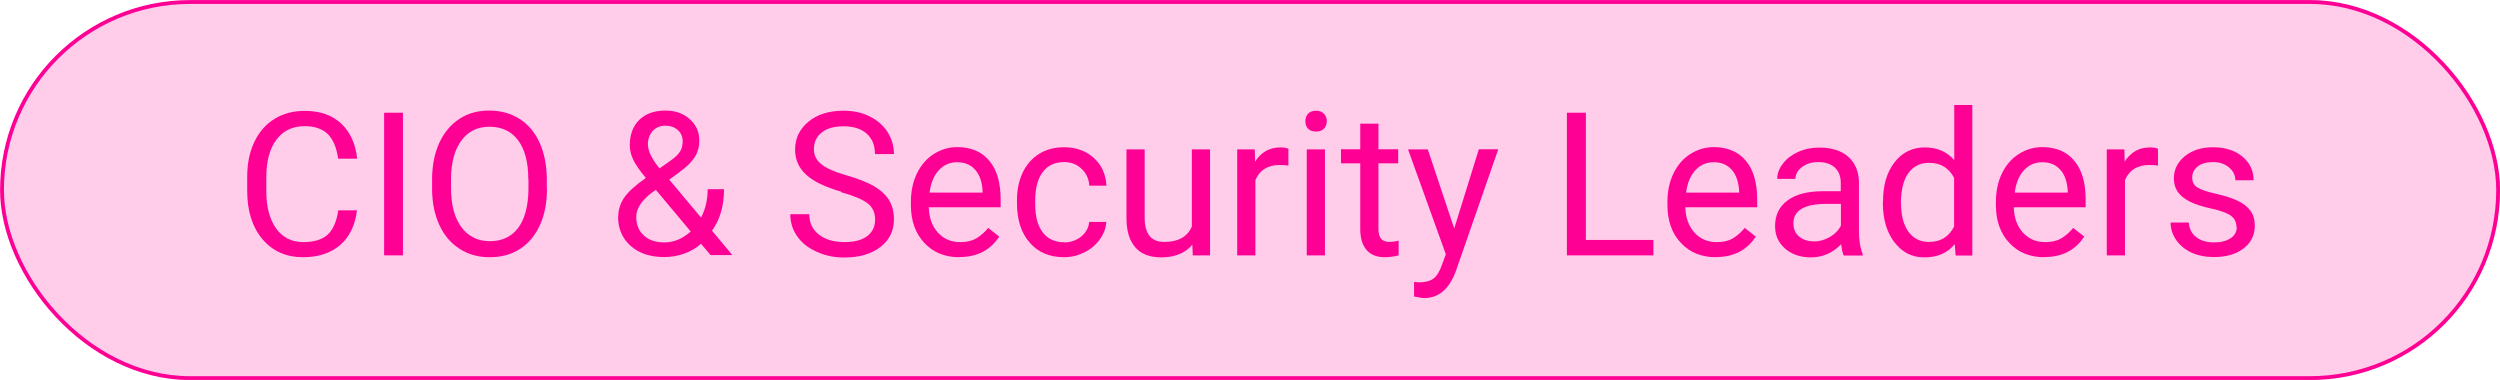
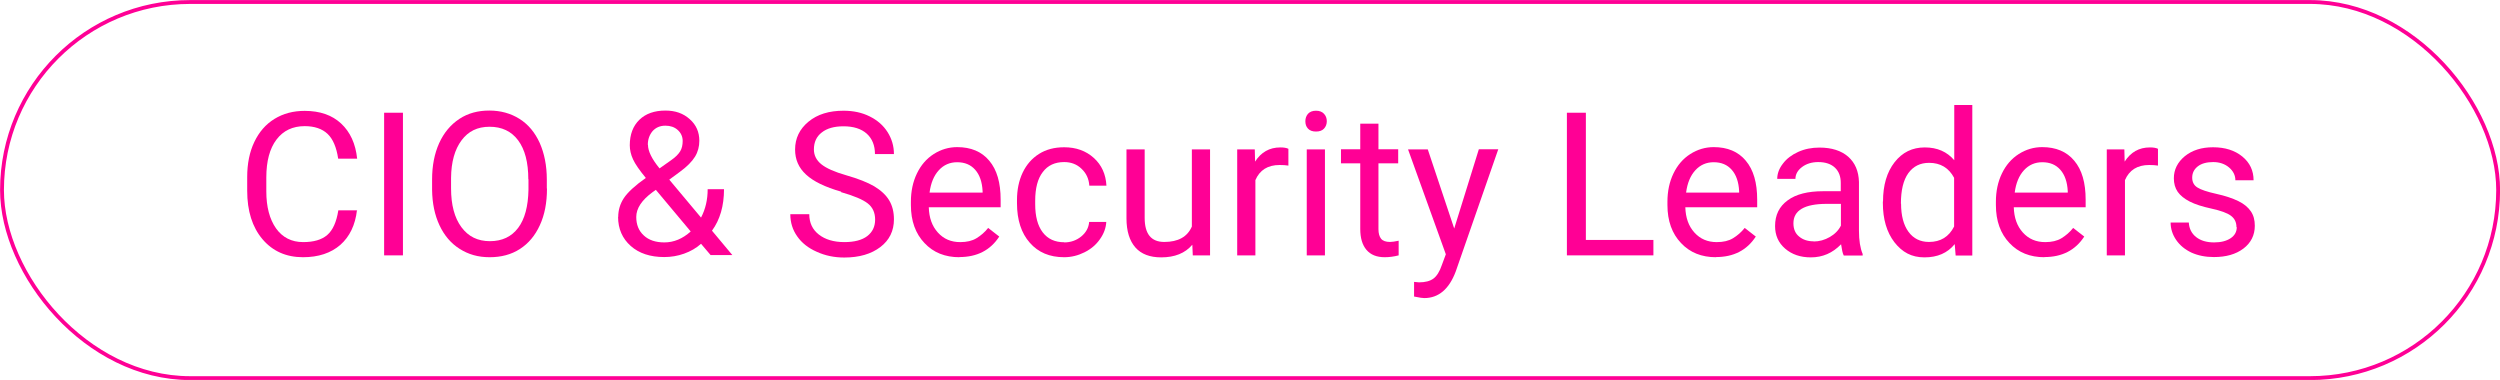
<svg xmlns="http://www.w3.org/2000/svg" id="Layer_2" data-name="Layer 2" viewBox="0 0 162.12 24.64">
  <defs>
    <style>
      .cls-1, .cls-2 {
        fill: #ff0095;
      }

      .cls-2 {
        opacity: .2;
      }

      .cls-3 {
        fill: none;
        stroke: #ff0095;
        stroke-miterlimit: 10;
        stroke-width: .25px;
      }
    </style>
  </defs>
  <g id="Layer_1-2" data-name="Layer 1">
    <g>
-       <rect class="cls-2" x=".13" y=".13" width="161.87" height="24.39" rx="12.2" ry="12.2" />
      <rect class="cls-3" x=".13" y=".13" width="161.87" height="24.39" rx="12.2" ry="12.2" />
      <g>
        <path class="cls-1" d="M23.15,13.62c-.11.98-.48,1.73-1.08,2.26-.61.53-1.42.8-2.42.8-1.09,0-1.97-.39-2.63-1.17-.66-.78-.99-1.83-.99-3.14v-.89c0-.86.15-1.62.46-2.27.31-.65.74-1.15,1.31-1.5s1.22-.52,1.96-.52c.98,0,1.77.27,2.36.82.59.55.94,1.31,1.04,2.28h-1.23c-.11-.74-.34-1.28-.69-1.61s-.85-.5-1.48-.5c-.78,0-1.39.29-1.83.87-.44.58-.66,1.4-.66,2.46v.9c0,1,.21,1.8.63,2.4.42.59,1.01.89,1.76.89.68,0,1.2-.15,1.56-.46.36-.31.6-.84.72-1.6h1.23Z" />
        <path class="cls-1" d="M26.13,16.56h-1.22V7.31h1.22v9.25Z" />
        <path class="cls-1" d="M35.47,12.23c0,.91-.15,1.7-.46,2.37-.31.68-.74,1.19-1.3,1.55-.56.36-1.21.53-1.96.53s-1.37-.18-1.94-.54-1-.87-1.31-1.53c-.31-.66-.47-1.43-.48-2.3v-.67c0-.89.15-1.67.46-2.36.31-.68.75-1.2,1.31-1.57s1.21-.54,1.94-.54,1.39.18,1.96.54c.57.36,1,.88,1.31,1.56.3.68.46,1.47.46,2.37v.58ZM34.26,11.63c0-1.1-.22-1.94-.66-2.53s-1.06-.88-1.85-.88-1.38.29-1.82.88c-.44.59-.67,1.4-.68,2.44v.68c0,1.06.22,1.9.67,2.51.45.61,1.06.91,1.85.91s1.4-.29,1.83-.86c.43-.57.65-1.4.67-2.47v-.69Z" />
        <path class="cls-1" d="M40.09,14.07c0-.44.12-.85.37-1.23.25-.37.72-.81,1.42-1.3-.41-.5-.69-.9-.83-1.21-.14-.3-.21-.61-.21-.91,0-.7.21-1.25.62-1.65s.98-.6,1.69-.6c.64,0,1.16.18,1.58.56.42.37.62.84.62,1.4,0,.37-.09.72-.28,1.03-.19.31-.52.65-.99.99l-.68.5,2.06,2.46c.29-.55.43-1.16.43-1.84h1.06c0,1.08-.26,1.98-.78,2.69l1.32,1.58h-1.41l-.62-.73c-.31.28-.68.49-1.1.64-.42.15-.85.22-1.29.22-.9,0-1.63-.24-2.17-.72s-.82-1.11-.82-1.89ZM43.08,15.72c.62,0,1.19-.24,1.71-.71l-2.26-2.7-.21.15c-.71.52-1.06,1.06-1.06,1.61,0,.5.16.9.49,1.2.32.3.77.45,1.33.45ZM42.02,9.39c0,.41.25.92.75,1.53l.75-.53c.29-.2.48-.4.59-.58.11-.18.16-.41.16-.67,0-.28-.11-.52-.32-.71-.21-.19-.48-.28-.8-.28-.35,0-.62.12-.83.35-.2.24-.31.53-.31.89Z" />
        <path class="cls-1" d="M54.55,12.43c-1.05-.3-1.81-.67-2.28-1.11-.48-.44-.71-.98-.71-1.62,0-.73.29-1.33.87-1.81.58-.48,1.34-.71,2.27-.71.64,0,1.2.12,1.7.37.5.25.88.58,1.16,1.02.27.43.41.9.41,1.42h-1.23c0-.56-.18-1-.53-1.32-.36-.32-.86-.48-1.51-.48-.6,0-1.07.13-1.41.4-.34.26-.51.63-.51,1.1,0,.38.16.7.48.96.32.26.86.5,1.63.72.77.22,1.37.46,1.8.71.43.26.76.56.97.91.21.35.31.76.31,1.23,0,.75-.29,1.35-.88,1.8s-1.37.68-2.34.68c-.64,0-1.23-.12-1.78-.37-.55-.24-.98-.58-1.27-1-.3-.42-.45-.9-.45-1.44h1.23c0,.56.21,1,.62,1.32.41.32.96.49,1.66.49.64,0,1.14-.13,1.48-.39s.51-.62.51-1.07-.16-.8-.48-1.05c-.32-.25-.89-.49-1.73-.73Z" />
        <path class="cls-1" d="M62.22,16.68c-.93,0-1.69-.3-2.27-.92-.58-.61-.88-1.43-.88-2.46v-.22c0-.68.13-1.29.39-1.83.26-.54.62-.96,1.09-1.26.47-.3.98-.45,1.52-.45.89,0,1.59.29,2.08.88.5.59.74,1.43.74,2.53v.49h-4.66c.02.68.21,1.22.59,1.64.38.42.86.62,1.45.62.42,0,.77-.08,1.05-.25s.54-.39.76-.67l.72.56c-.58.89-1.44,1.33-2.59,1.33ZM62.07,10.52c-.47,0-.87.17-1.19.52-.32.35-.52.83-.6,1.45h3.44v-.09c-.03-.6-.19-1.06-.48-1.39-.29-.33-.68-.49-1.17-.49Z" />
        <path class="cls-1" d="M69.01,15.72c.42,0,.79-.13,1.1-.38s.49-.57.52-.95h1.11c-.02.39-.16.77-.41,1.12-.25.36-.58.64-1,.85-.42.21-.86.32-1.32.32-.94,0-1.68-.31-2.23-.94-.55-.62-.83-1.48-.83-2.56v-.2c0-.67.12-1.26.37-1.79.25-.52.6-.92,1.06-1.21.46-.29,1-.43,1.63-.43.77,0,1.41.23,1.92.69.51.46.78,1.06.82,1.8h-1.11c-.03-.45-.2-.81-.51-1.1-.3-.29-.68-.43-1.12-.43-.6,0-1.06.21-1.39.65-.33.43-.49,1.05-.49,1.86v.22c0,.79.16,1.4.49,1.83.33.43.79.64,1.4.64Z" />
        <path class="cls-1" d="M77.31,15.88c-.46.54-1.13.81-2.01.81-.73,0-1.29-.21-1.67-.64-.38-.43-.58-1.06-.58-1.89v-4.47h1.18v4.44c0,1.04.42,1.56,1.27,1.56.9,0,1.5-.33,1.79-1v-5h1.18v6.87h-1.12l-.03-.68Z" />
        <path class="cls-1" d="M83.56,10.74c-.18-.03-.37-.04-.58-.04-.77,0-1.29.33-1.57.98v4.88h-1.18v-6.87h1.14l.02.79c.39-.61.93-.92,1.64-.92.23,0,.4.03.52.09v1.09Z" />
        <path class="cls-1" d="M84.65,7.86c0-.19.06-.35.17-.48.12-.13.29-.2.52-.2s.4.07.52.2c.12.13.18.29.18.48s-.06.35-.18.48c-.12.13-.29.19-.52.19s-.4-.06-.52-.19c-.12-.13-.17-.29-.17-.48ZM85.92,16.56h-1.18v-6.87h1.18v6.87Z" />
        <path class="cls-1" d="M89.39,8.02v1.66h1.28v.91h-1.28v4.27c0,.28.06.48.17.62.11.14.31.21.58.21.14,0,.32-.03.56-.08v.95c-.31.08-.61.12-.9.12-.53,0-.92-.16-1.19-.48-.27-.32-.4-.77-.4-1.35v-4.26h-1.25v-.91h1.25v-1.66h1.18Z" />
        <path class="cls-1" d="M94.3,14.83l1.6-5.15h1.26l-2.76,7.93c-.43,1.14-1.11,1.72-2.04,1.72l-.22-.02-.44-.08v-.95l.32.03c.4,0,.71-.08.93-.24.22-.16.41-.46.55-.88l.26-.7-2.45-6.8h1.28l1.72,5.15Z" />
        <path class="cls-1" d="M102.84,15.56h4.38v1h-5.61V7.31h1.23v8.25Z" />
        <path class="cls-1" d="M111.28,16.68c-.93,0-1.69-.3-2.27-.92-.58-.61-.88-1.43-.88-2.46v-.22c0-.68.13-1.29.39-1.83.26-.54.62-.96,1.09-1.26.47-.3.98-.45,1.52-.45.89,0,1.59.29,2.08.88.5.59.74,1.43.74,2.53v.49h-4.66c.02.68.21,1.22.59,1.64.38.42.86.62,1.45.62.42,0,.77-.08,1.05-.25s.54-.39.76-.67l.72.56c-.58.89-1.44,1.33-2.59,1.33ZM111.13,10.52c-.47,0-.87.17-1.19.52-.32.35-.52.83-.6,1.45h3.44v-.09c-.03-.6-.19-1.06-.48-1.39-.29-.33-.68-.49-1.17-.49Z" />
        <path class="cls-1" d="M119.56,16.56c-.07-.13-.12-.38-.17-.72-.55.57-1.2.85-1.96.85-.68,0-1.23-.19-1.67-.57s-.65-.87-.65-1.46c0-.72.27-1.27.82-1.67.54-.4,1.31-.59,2.3-.59h1.14v-.54c0-.41-.12-.74-.37-.98s-.61-.37-1.09-.37c-.42,0-.77.11-1.05.32-.28.21-.43.47-.43.77h-1.18c0-.34.12-.67.37-.99.24-.32.57-.57.99-.76s.88-.28,1.38-.28c.79,0,1.41.2,1.86.59.45.4.68.94.7,1.64v3.16c0,.63.08,1.13.24,1.51v.1h-1.23ZM117.61,15.66c.37,0,.72-.1,1.05-.29.33-.19.57-.44.72-.74v-1.41h-.92c-1.44,0-2.16.42-2.16,1.26,0,.37.12.66.37.86.25.21.56.31.95.31Z" />
        <path class="cls-1" d="M122.11,13.06c0-1.05.25-1.9.75-2.54.5-.64,1.15-.96,1.96-.96s1.44.28,1.91.83v-3.58h1.17v9.76h-1.08l-.06-.74c-.47.58-1.12.86-1.96.86s-1.44-.33-1.95-.98c-.5-.65-.75-1.5-.75-2.55v-.09ZM123.28,13.2c0,.78.16,1.39.48,1.83.32.44.77.66,1.33.66.75,0,1.29-.33,1.63-1v-3.16c-.35-.65-.89-.97-1.62-.97-.58,0-1.02.22-1.35.67-.32.45-.48,1.1-.48,1.98Z" />
        <path class="cls-1" d="M132.58,16.68c-.93,0-1.69-.3-2.27-.92-.58-.61-.88-1.43-.88-2.46v-.22c0-.68.13-1.29.39-1.83.26-.54.62-.96,1.09-1.26.47-.3.98-.45,1.52-.45.89,0,1.59.29,2.08.88.5.59.74,1.43.74,2.53v.49h-4.66c.02.68.21,1.22.59,1.64.38.42.86.62,1.45.62.42,0,.77-.08,1.05-.25s.54-.39.76-.67l.72.56c-.58.89-1.44,1.33-2.59,1.33ZM132.44,10.52c-.47,0-.87.17-1.19.52-.32.35-.52.83-.6,1.45h3.44v-.09c-.03-.6-.19-1.06-.48-1.39-.29-.33-.68-.49-1.17-.49Z" />
        <path class="cls-1" d="M139.95,10.74c-.18-.03-.37-.04-.58-.04-.77,0-1.29.33-1.57.98v4.88h-1.18v-6.87h1.14l.02.79c.39-.61.93-.92,1.64-.92.23,0,.4.03.52.09v1.09Z" />
        <path class="cls-1" d="M145.03,14.73c0-.32-.12-.56-.36-.74s-.66-.33-1.25-.46c-.6-.13-1.07-.28-1.42-.46-.35-.18-.61-.39-.78-.63-.17-.25-.25-.54-.25-.88,0-.56.24-1.04.71-1.43.48-.39,1.09-.58,1.83-.58.78,0,1.41.2,1.9.6s.73.92.73,1.54h-1.18c0-.32-.14-.6-.41-.83-.27-.23-.62-.35-1.03-.35s-.76.09-1,.28c-.24.19-.36.43-.36.73,0,.28.11.5.34.64.22.14.63.28,1.22.41.59.13,1.06.29,1.43.47s.63.4.81.66c.18.26.26.57.26.94,0,.61-.25,1.11-.74,1.48-.49.37-1.13.55-1.91.55-.55,0-1.04-.1-1.46-.29-.42-.2-.75-.47-.99-.82-.24-.35-.36-.73-.36-1.13h1.18c.02.39.18.71.47.94s.68.35,1.17.35c.44,0,.8-.09,1.07-.27s.4-.42.4-.72Z" />
      </g>
    </g>
  </g>
</svg>